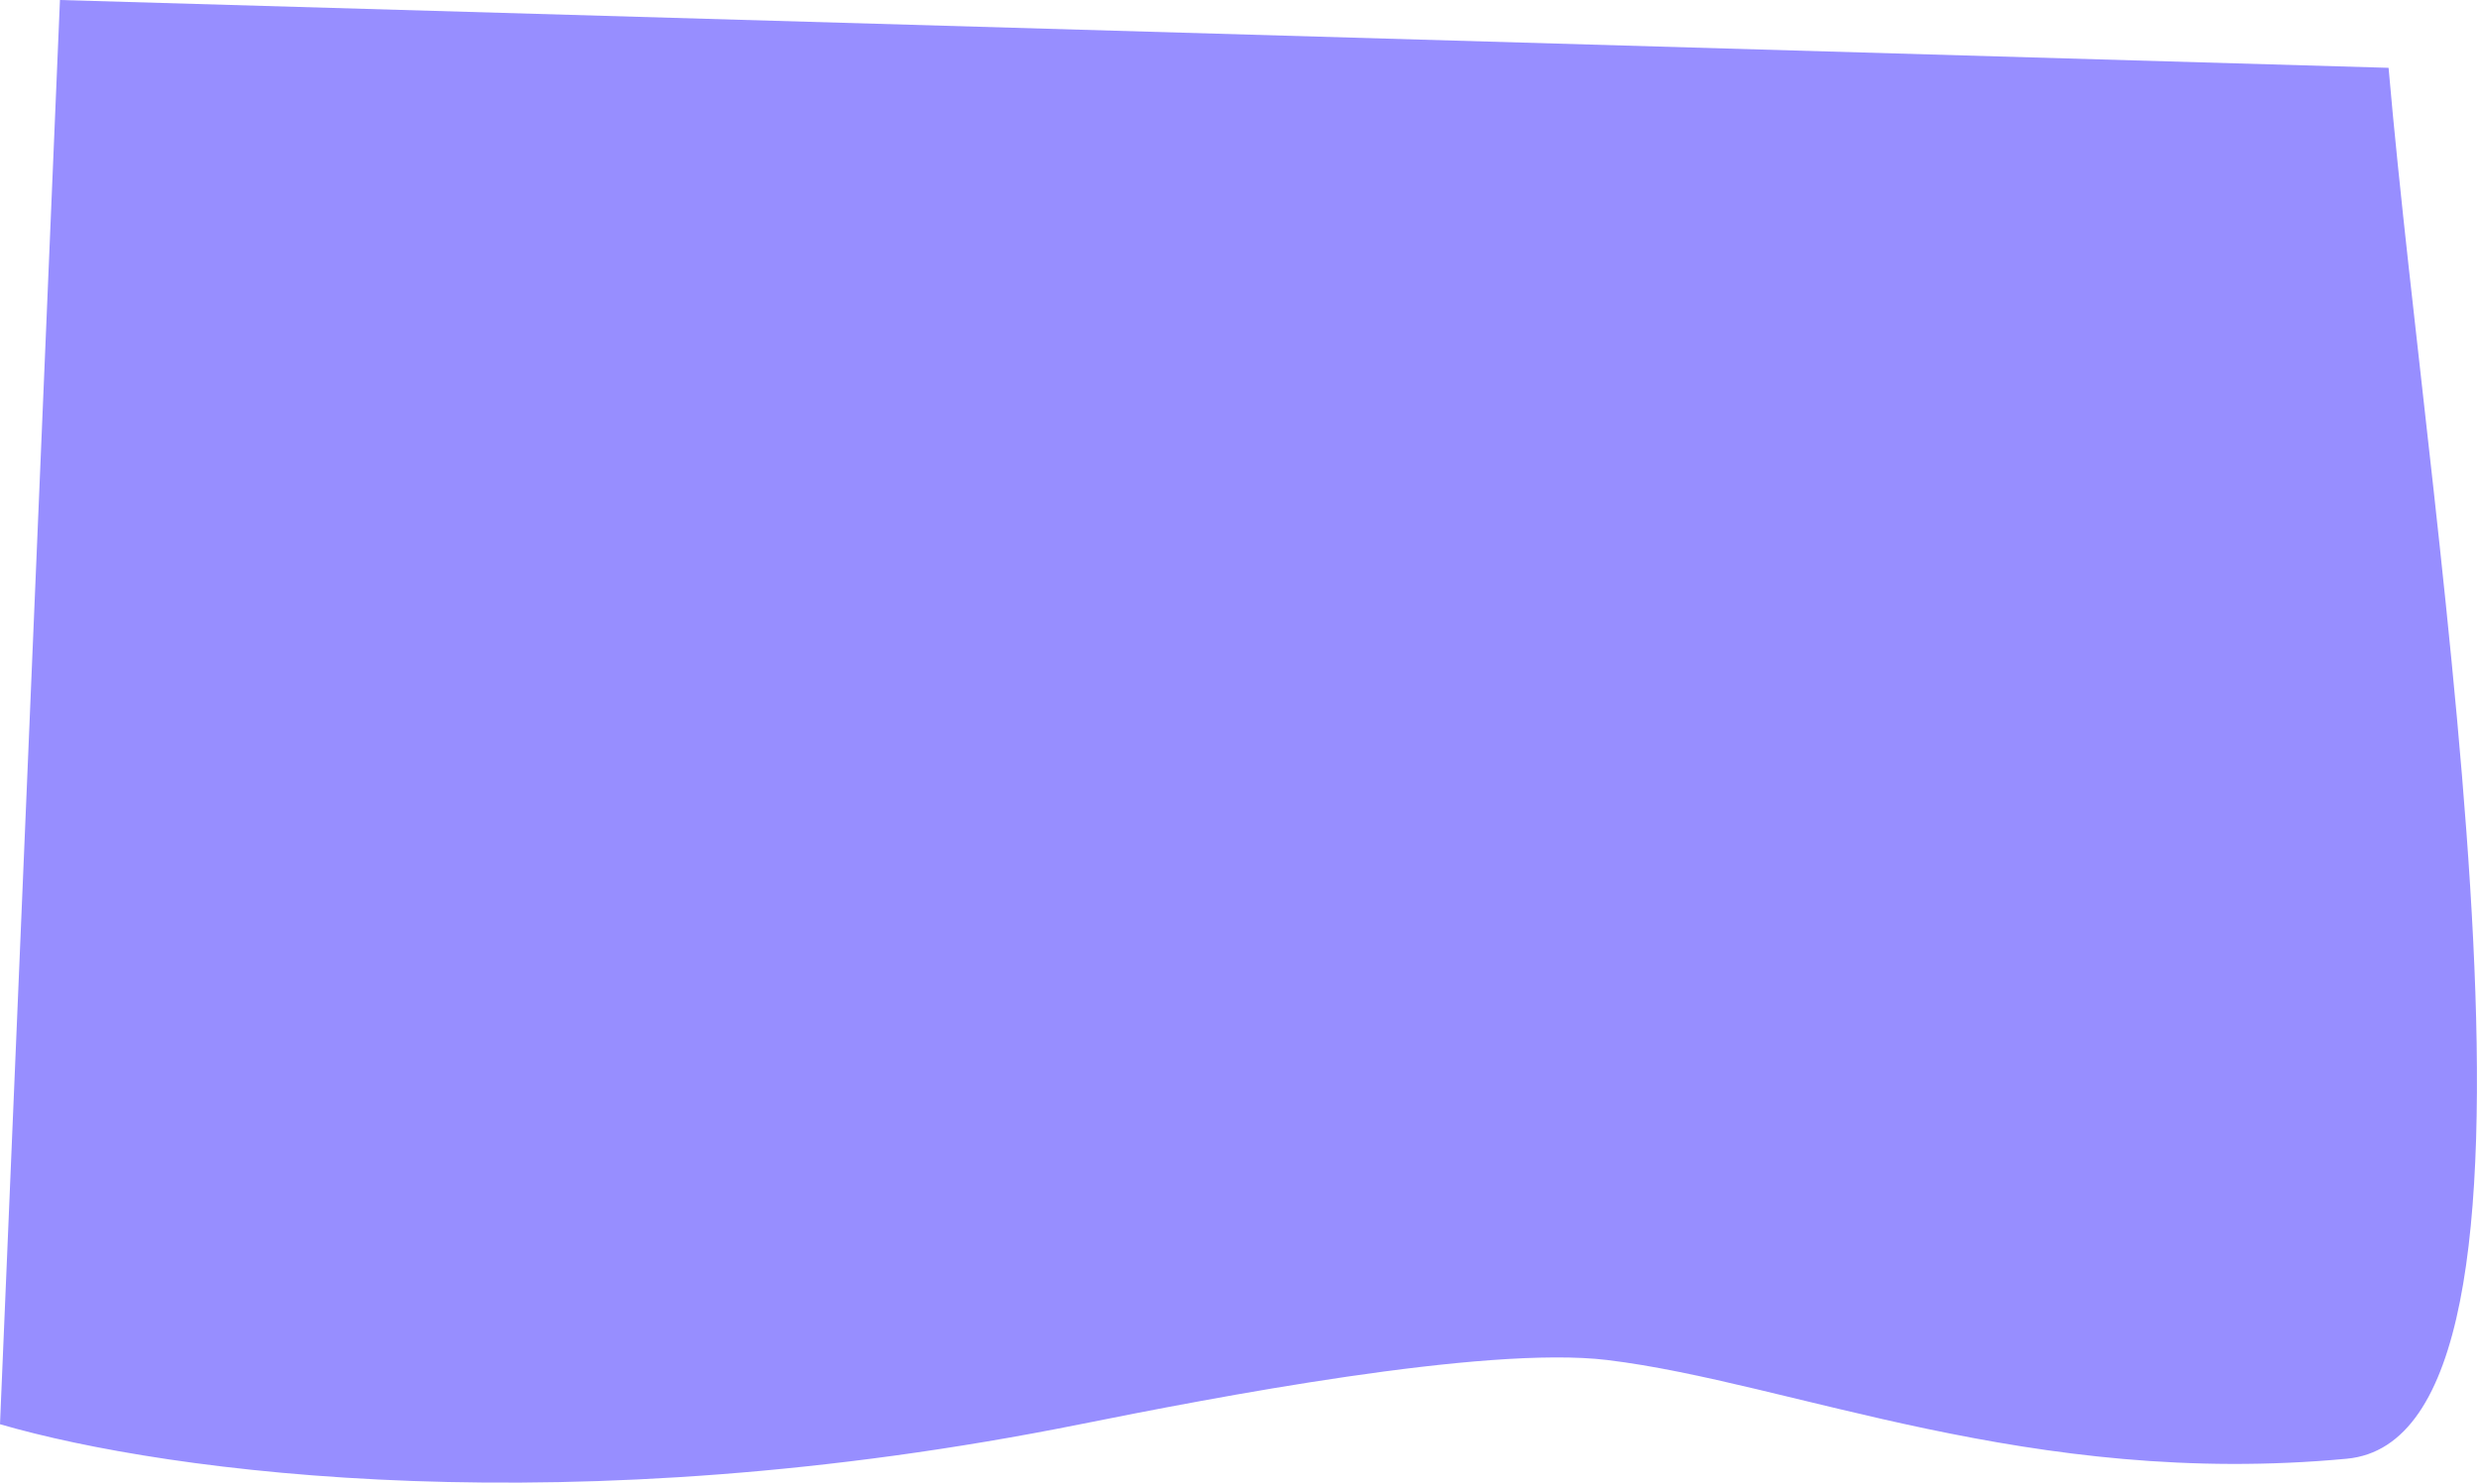
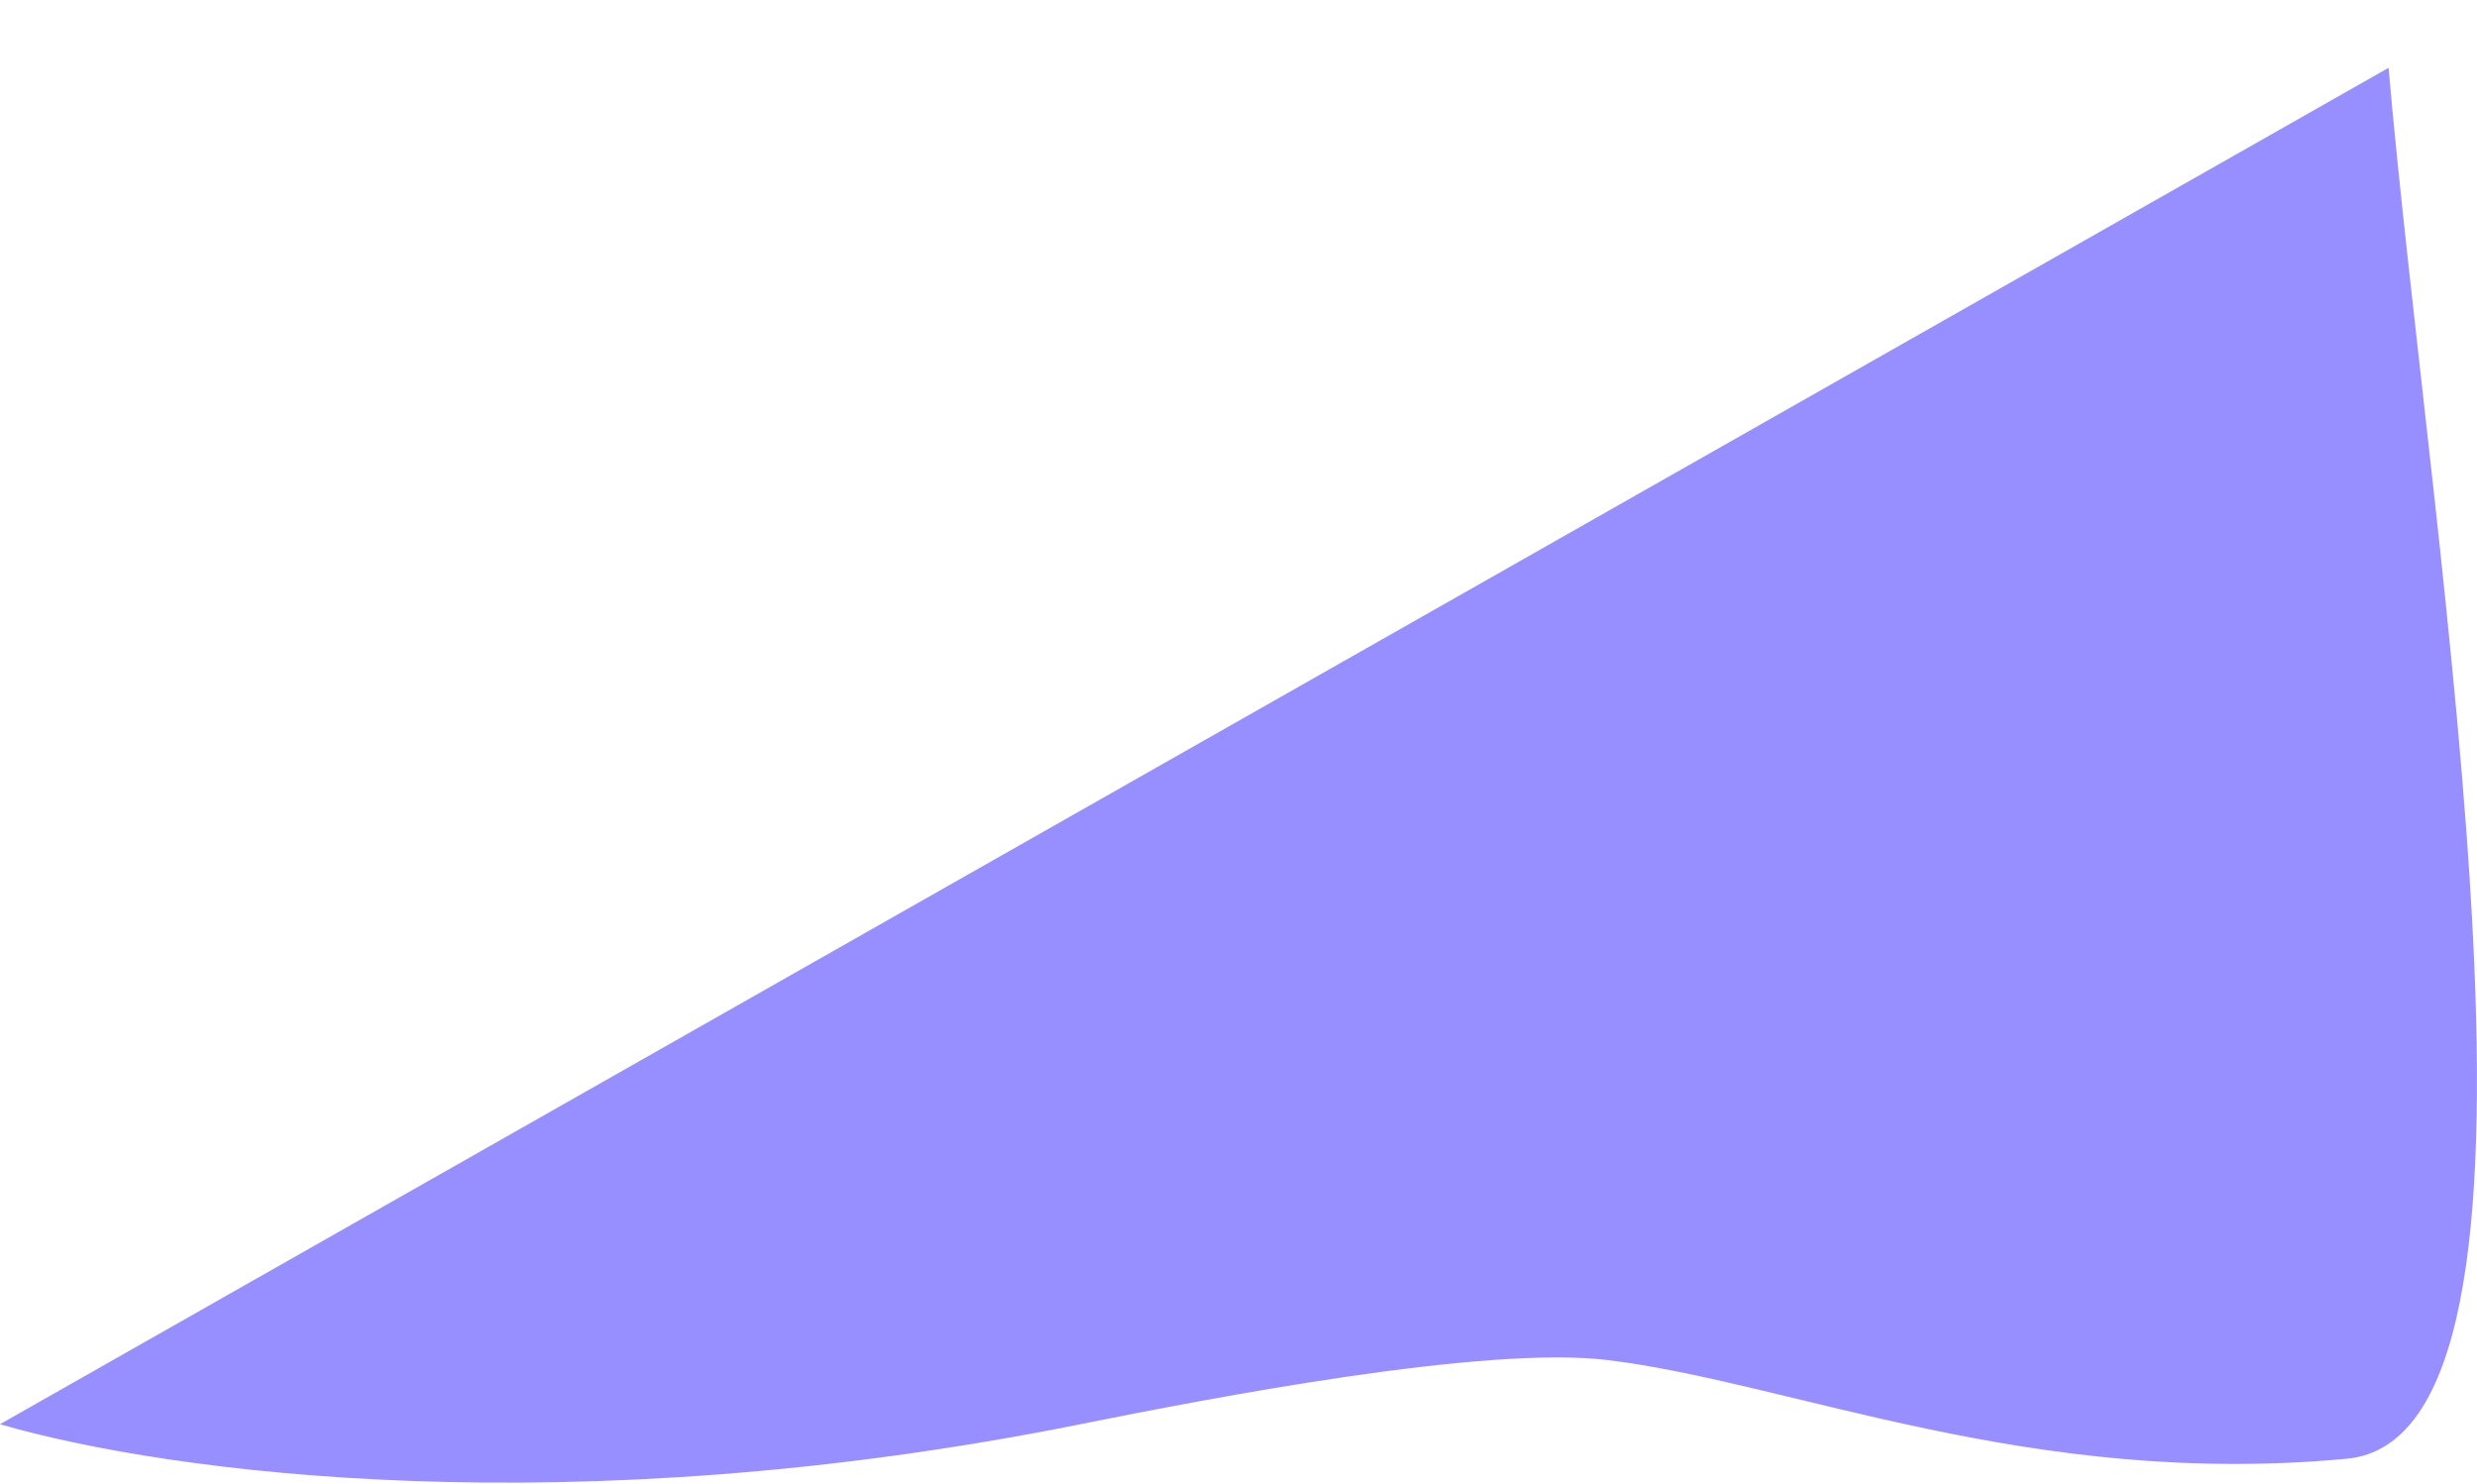
<svg xmlns="http://www.w3.org/2000/svg" width="2045" height="1225" viewBox="0 0 2045 1225" fill="none">
-   <path d="M892 1176C471 1260.5 139.167 1216.5 0 1176L49.5 0L1972 56C2007.33 463.667 2134.4 1186.09 1937.5 1204.5C1675.5 1229 1479.5 1141.5 1327 1123C1225.61 1110.7 999.921 1154.34 892 1176Z" fill="#978EFF" />
+   <path d="M892 1176C471 1260.5 139.167 1216.5 0 1176L1972 56C2007.33 463.667 2134.4 1186.09 1937.5 1204.5C1675.5 1229 1479.5 1141.5 1327 1123C1225.61 1110.7 999.921 1154.34 892 1176Z" fill="#978EFF" />
</svg>